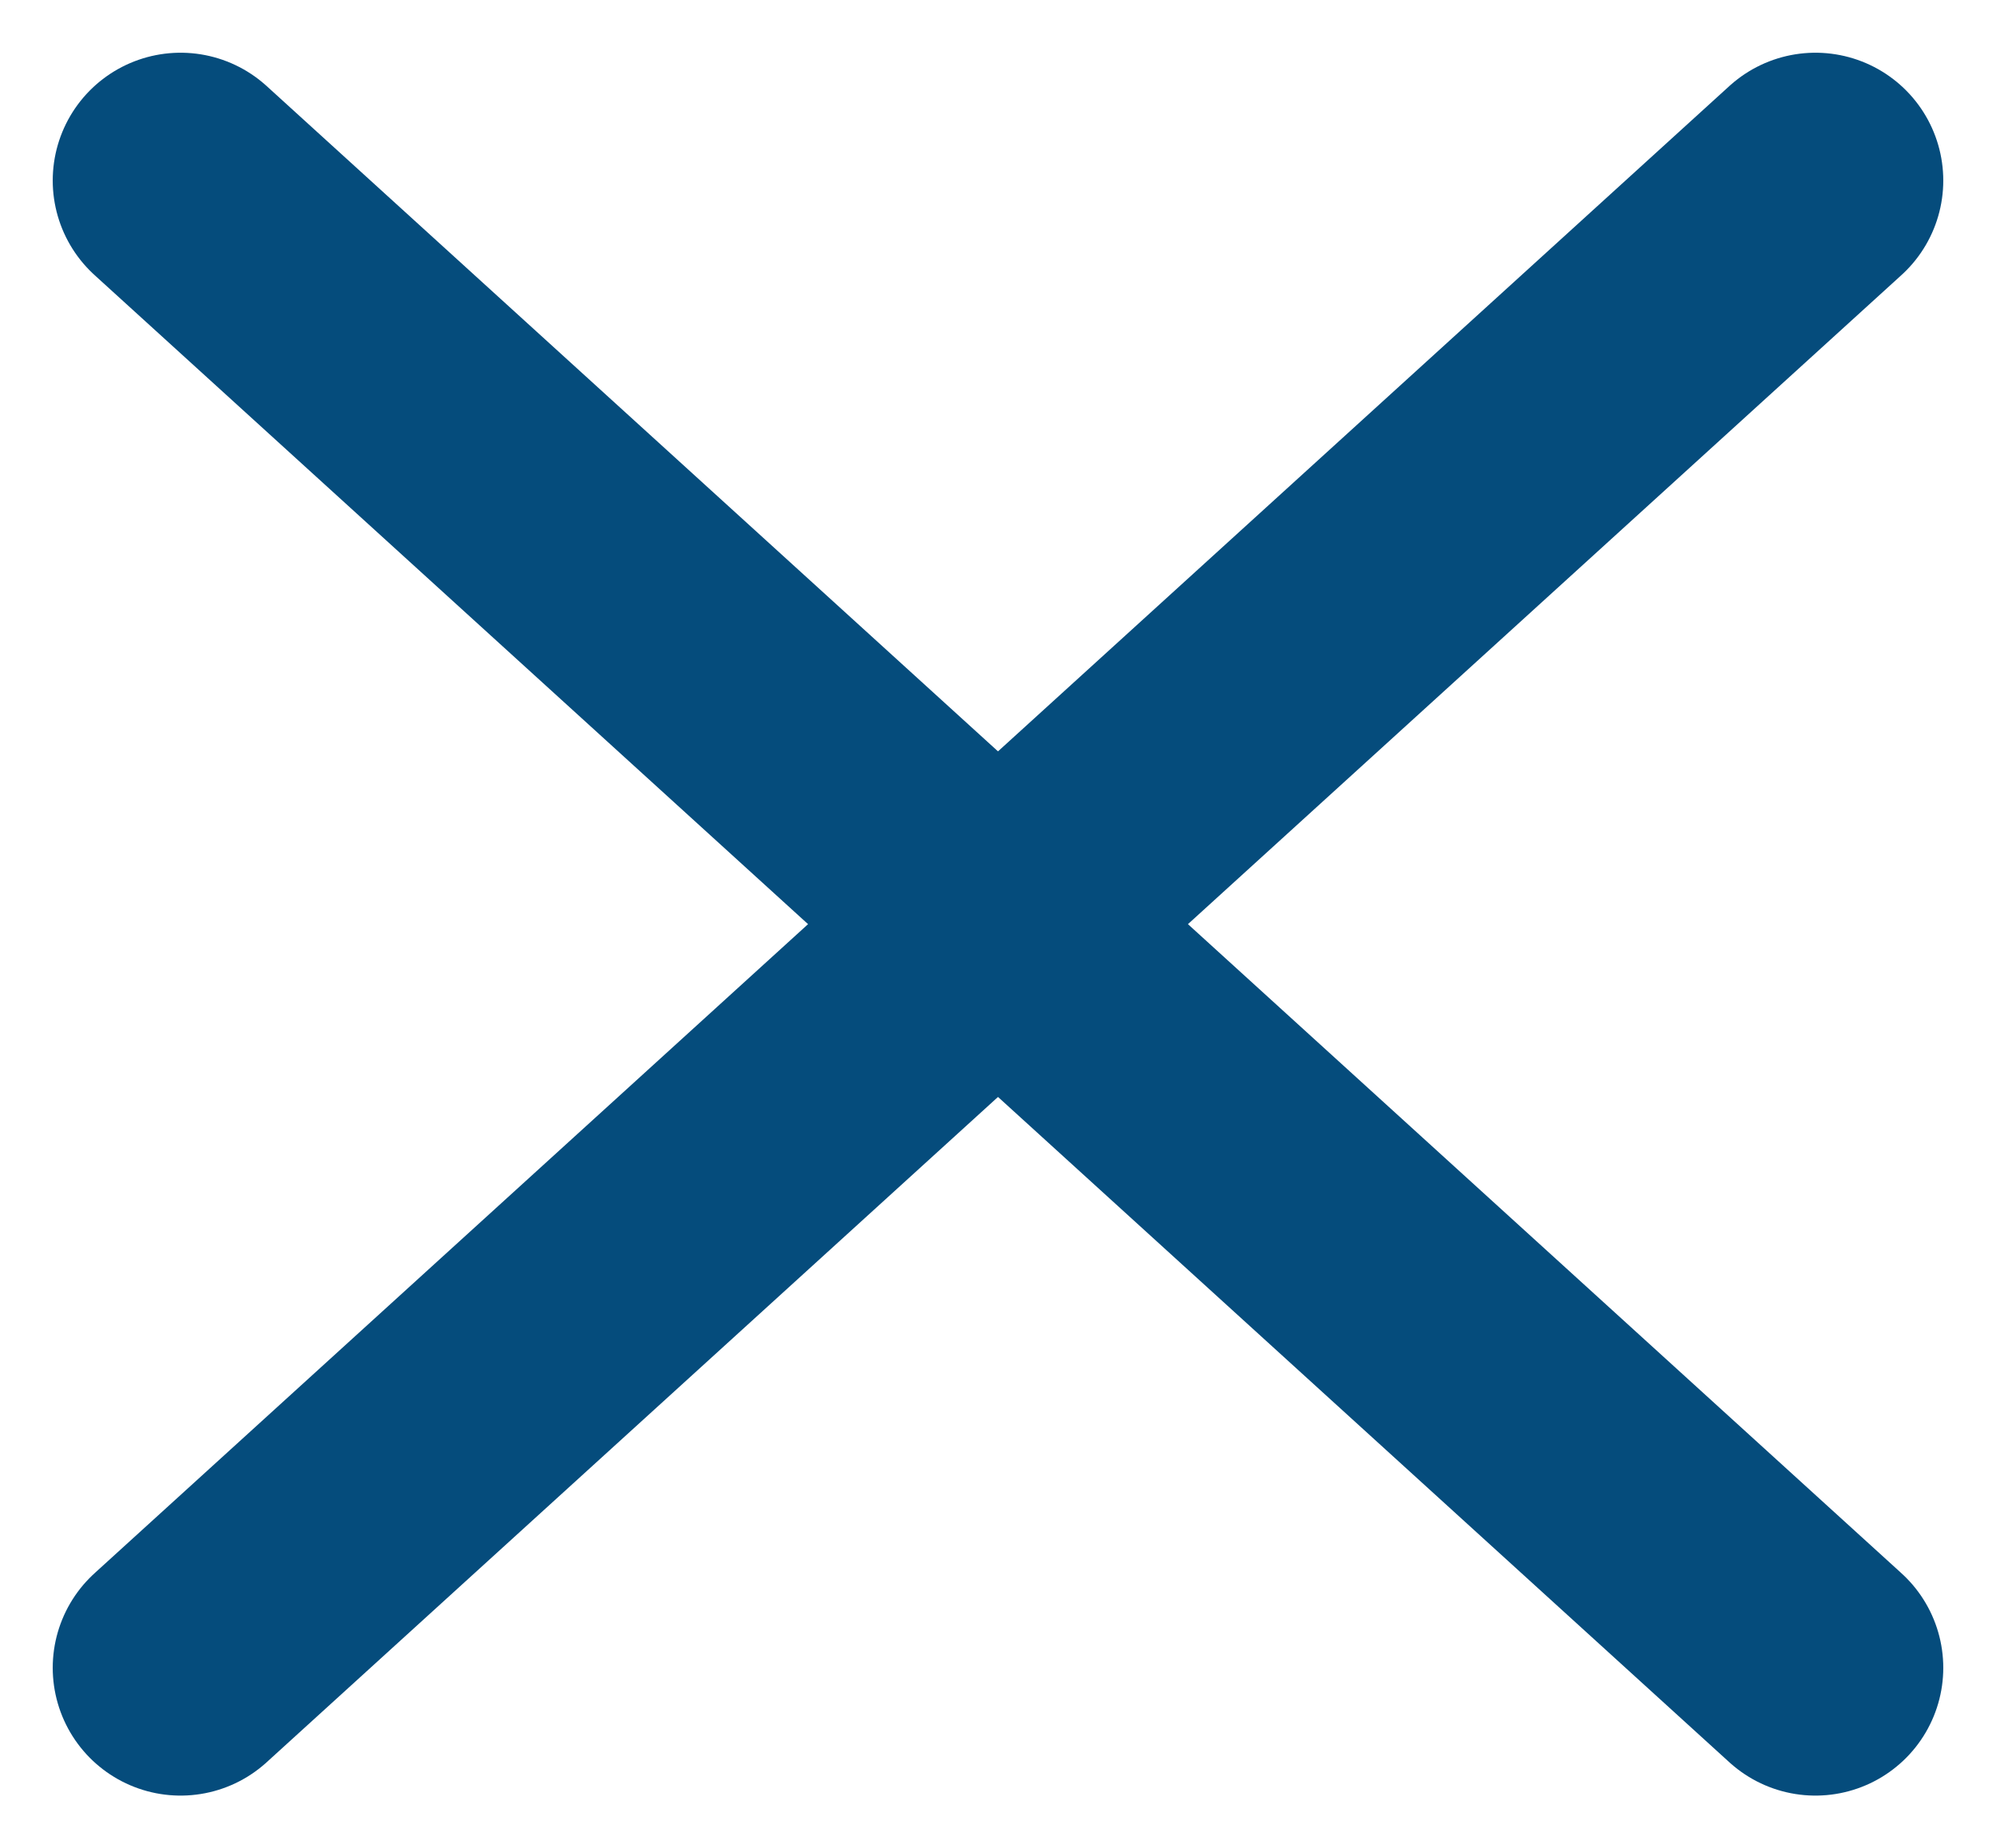
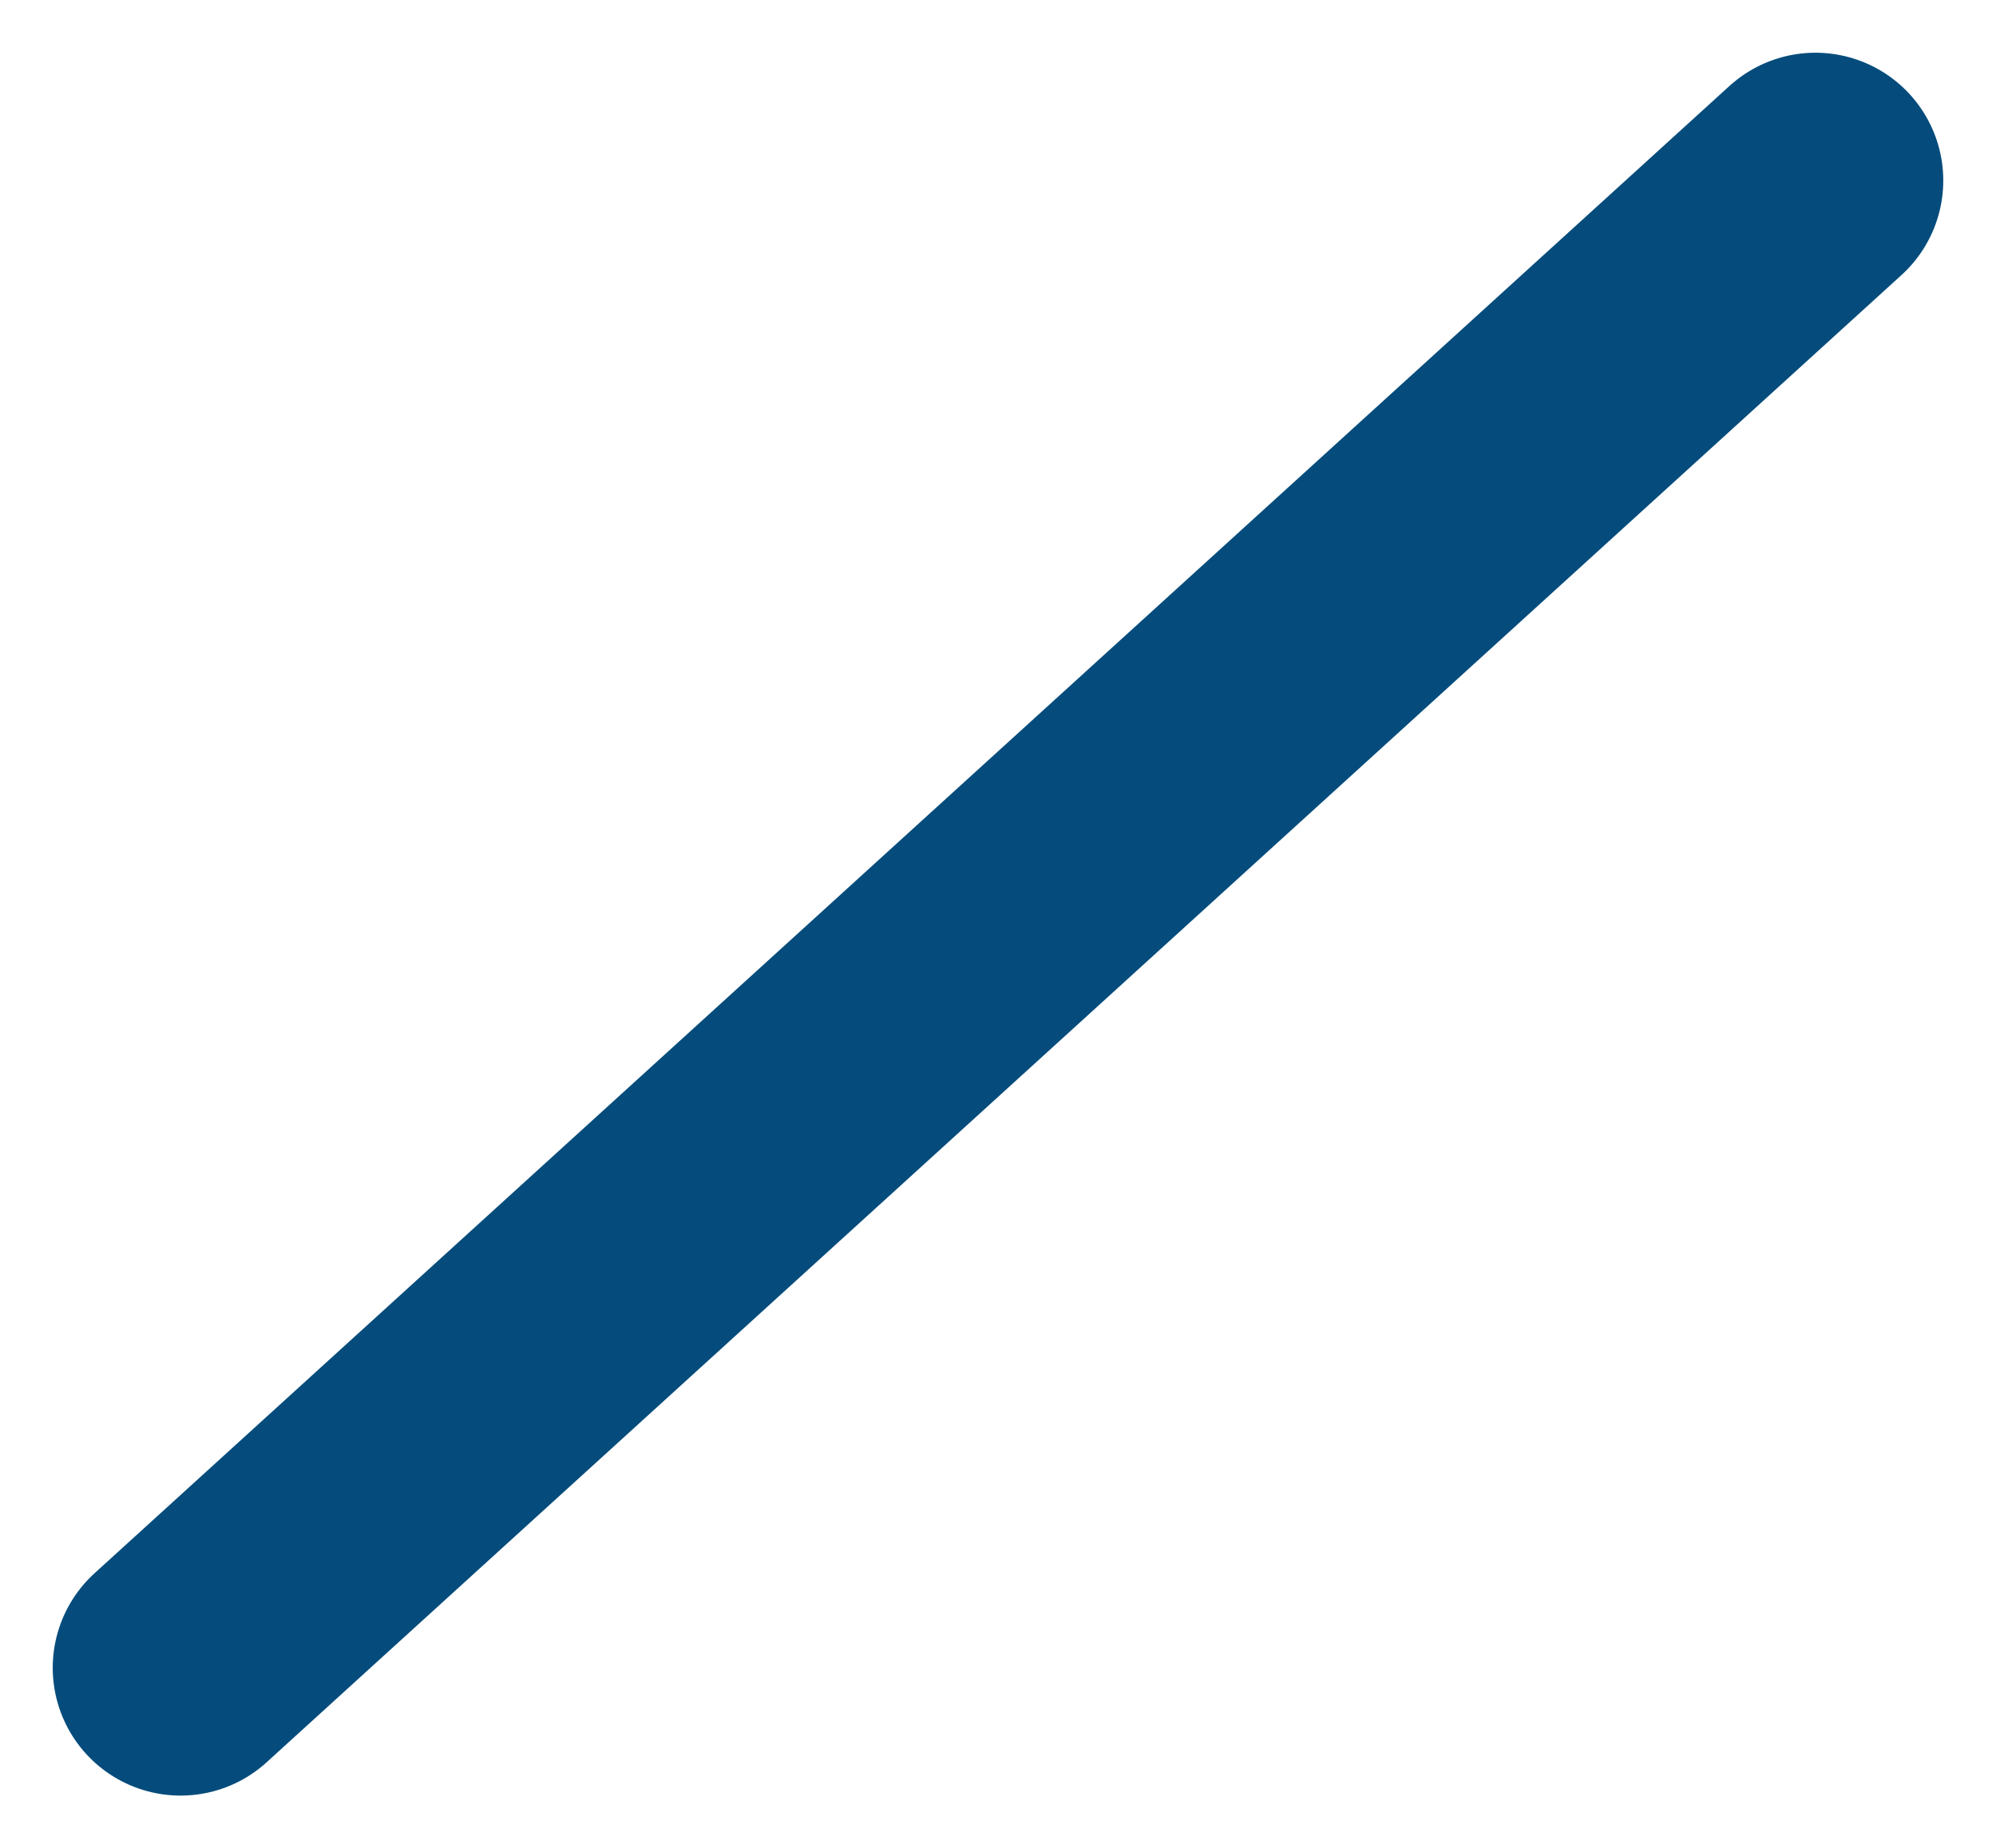
<svg xmlns="http://www.w3.org/2000/svg" width="31.229" height="28.923" viewBox="0 0 31.229 28.923">
  <g id="Groupe_1598" data-name="Groupe 1598" transform="translate(2.825 2.325)">
    <line id="Ligne_3" data-name="Ligne 3" y1="23.273" x2="25.579" transform="translate(0 0.5)" fill="none" stroke="#054c7c" stroke-linecap="round" stroke-width="4" />
-     <line id="Ligne_18" data-name="Ligne 18" x1="25.579" y1="23.273" transform="translate(0 0.5)" fill="none" stroke="#054c7c" stroke-linecap="round" stroke-width="4" />
  </g>
</svg>